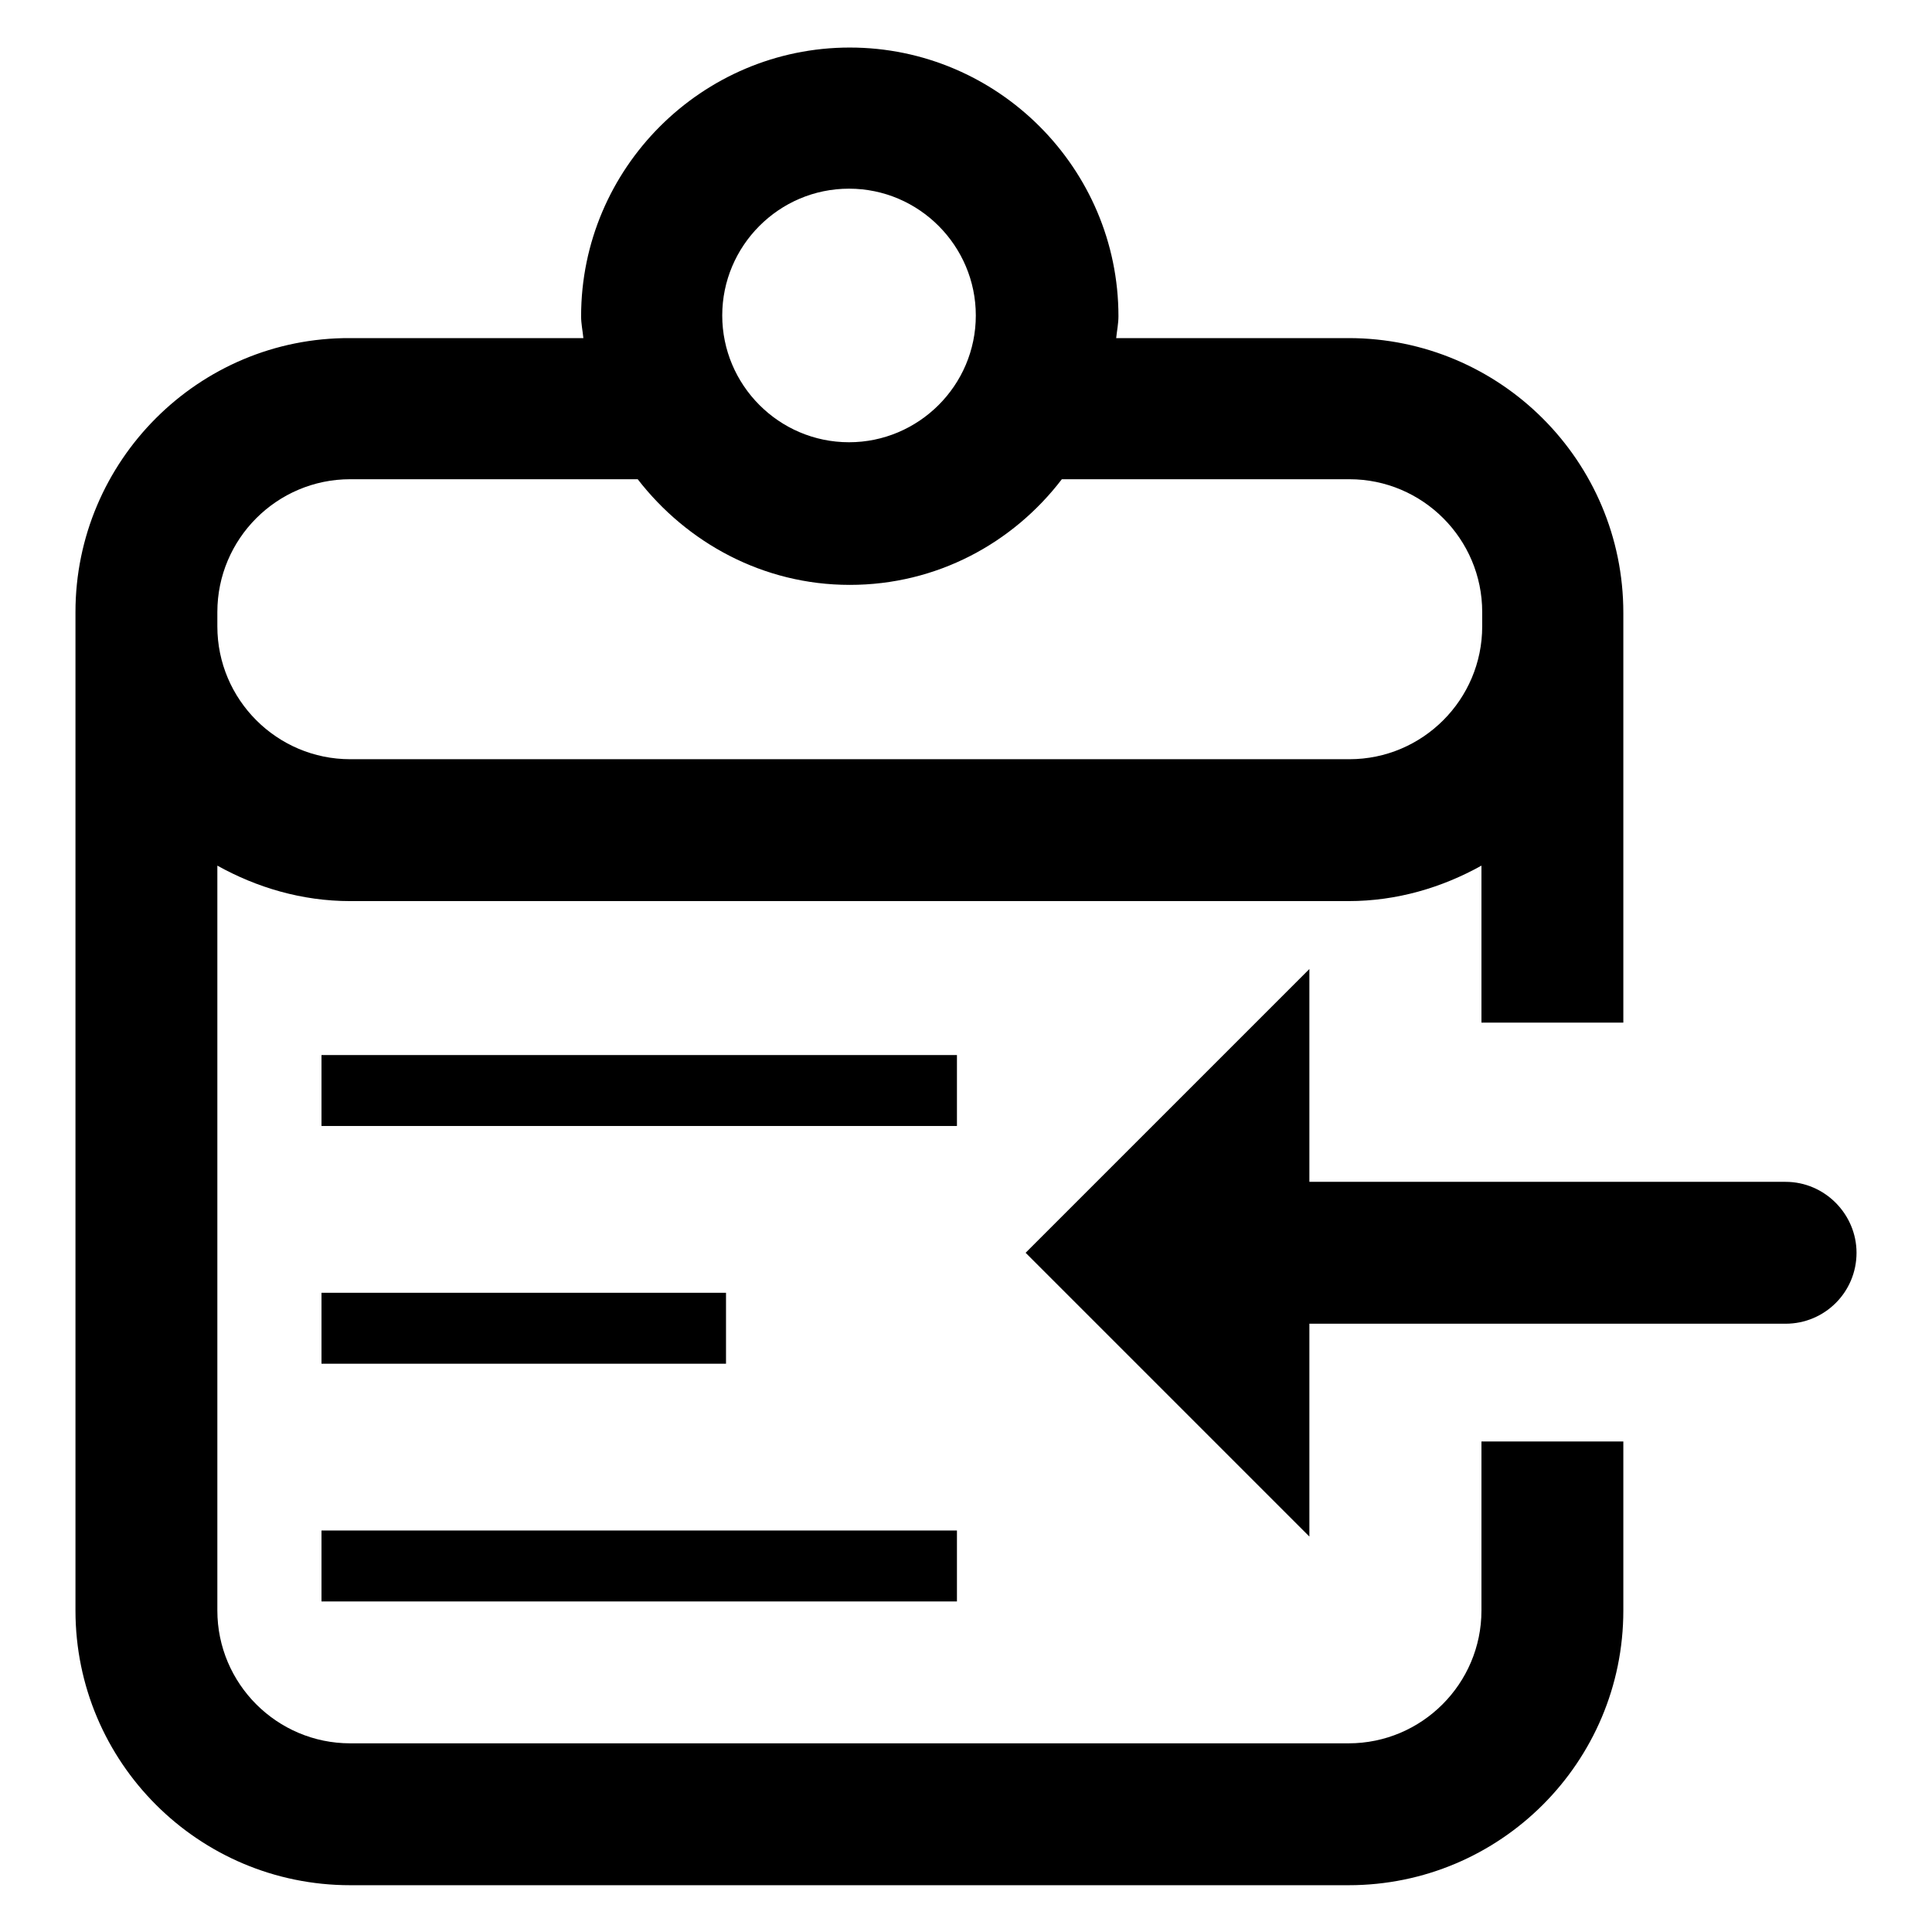
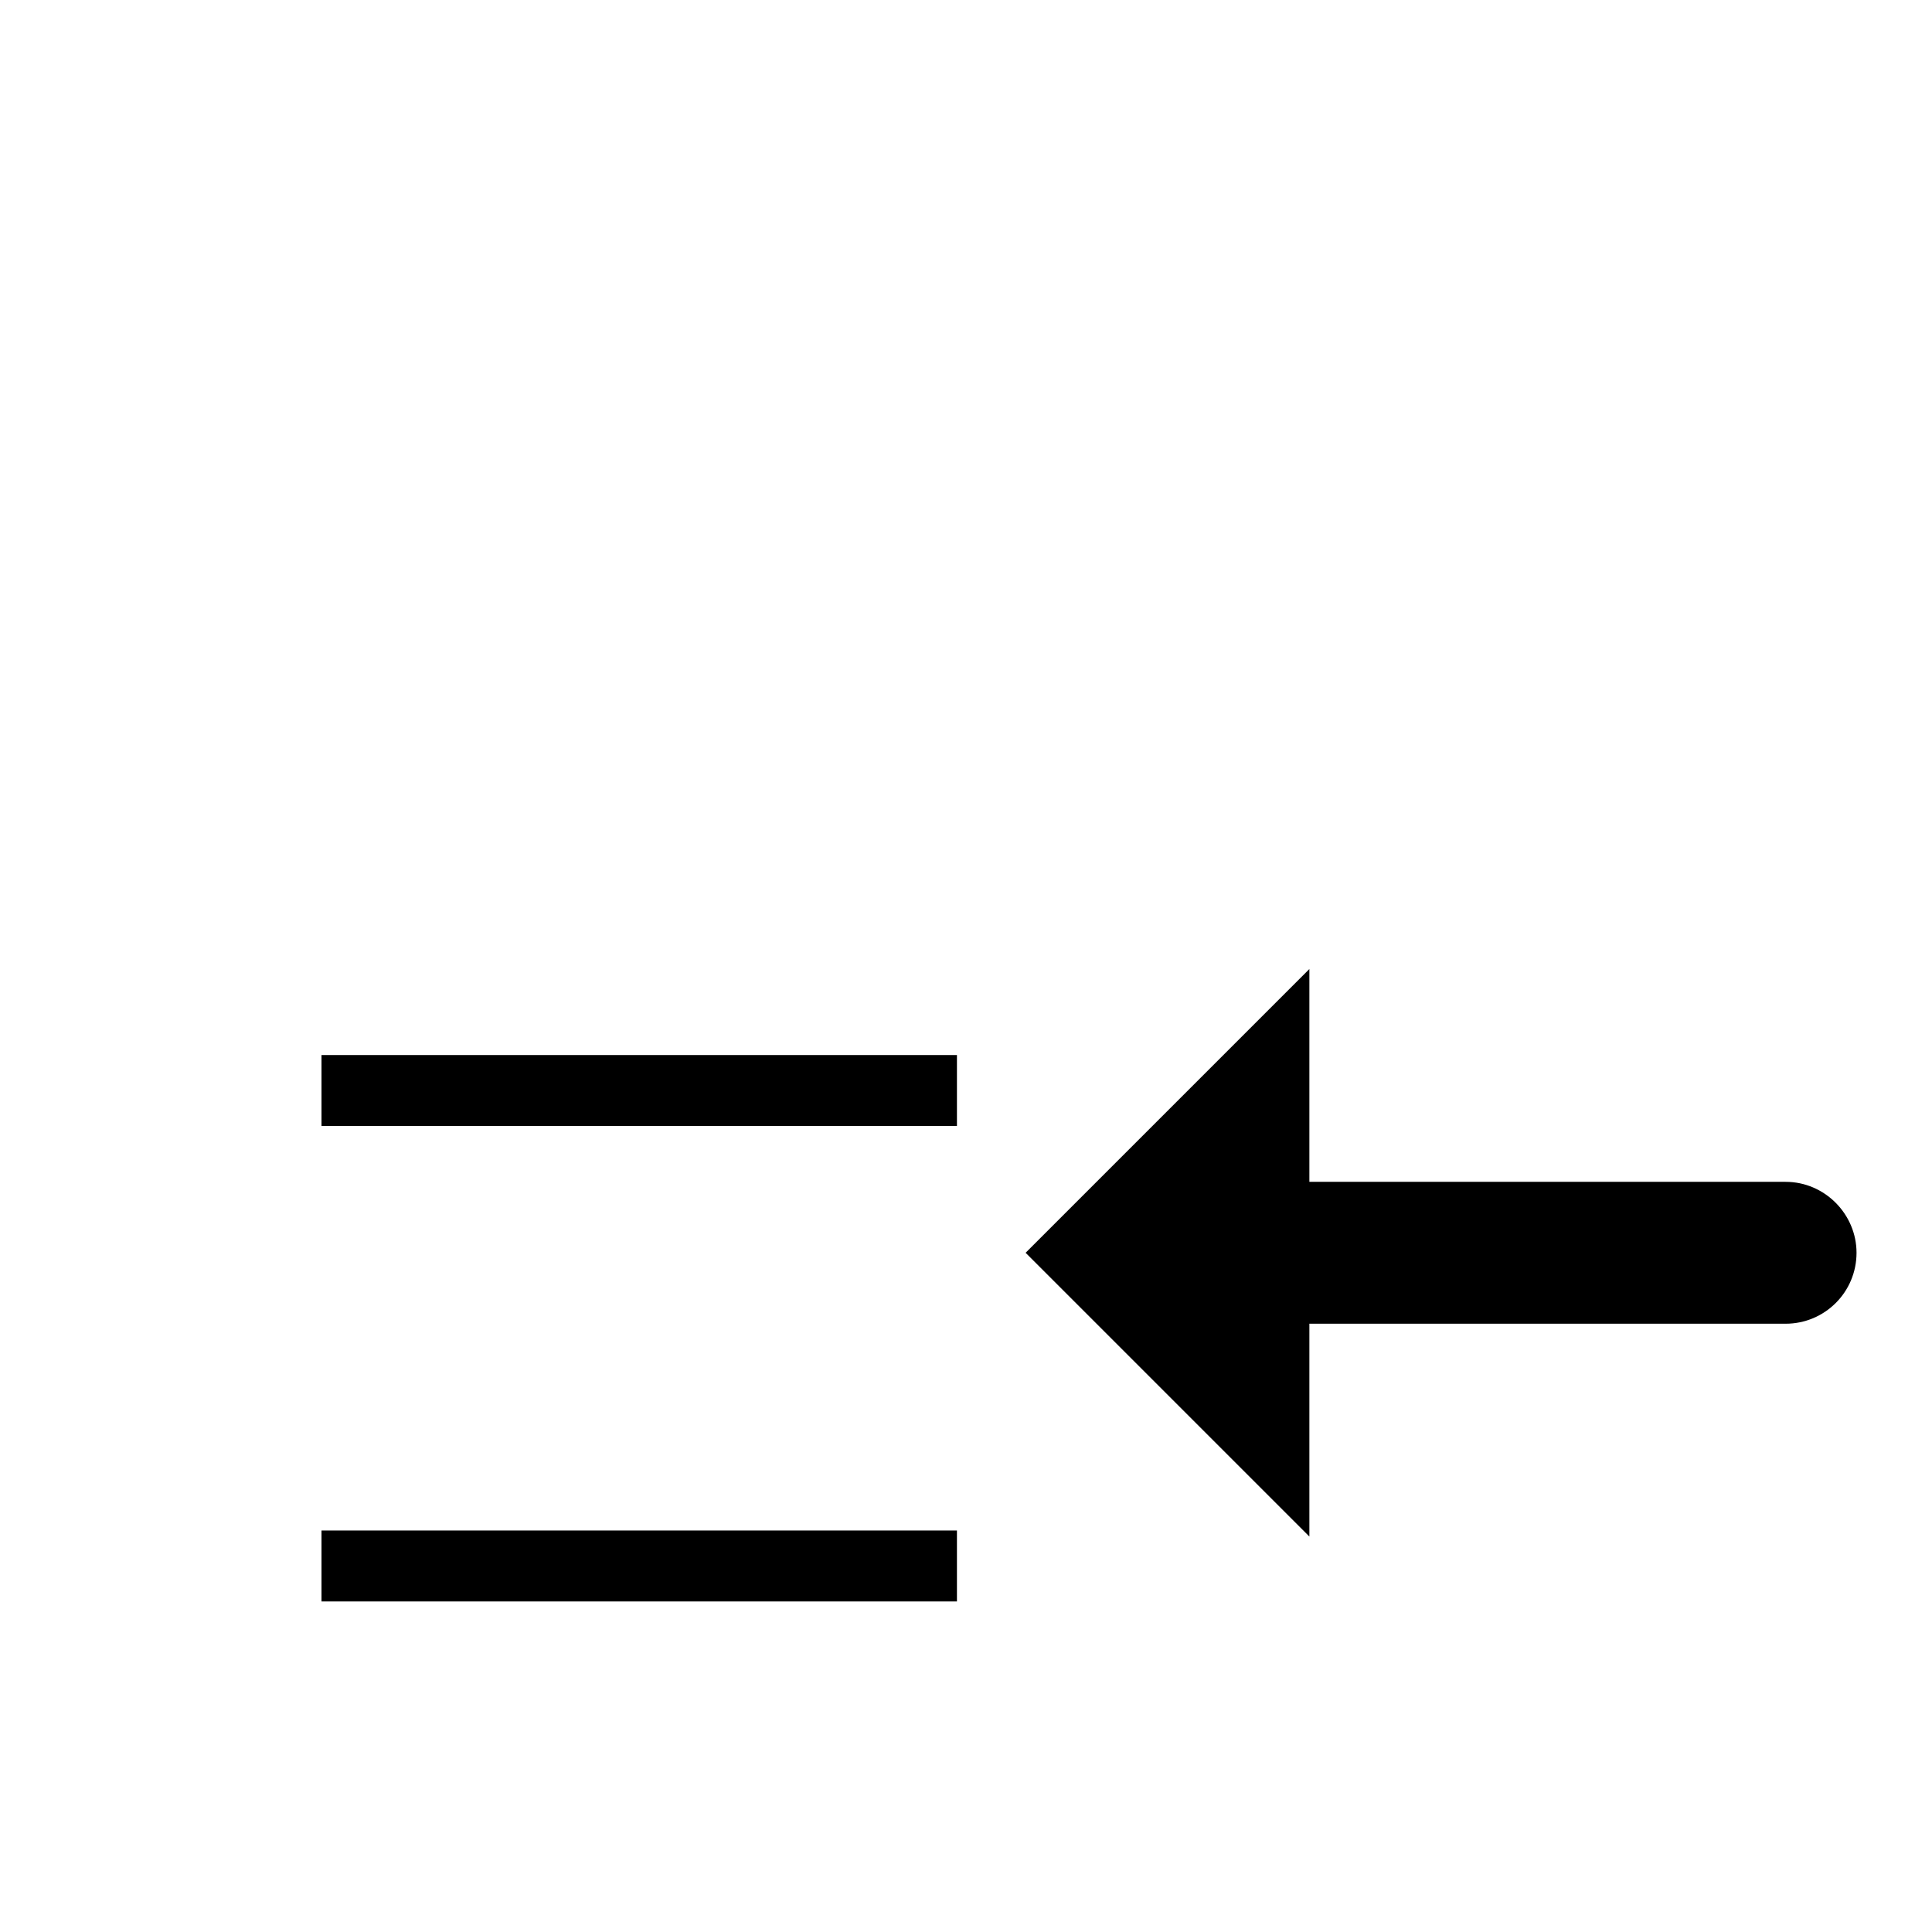
<svg xmlns="http://www.w3.org/2000/svg" version="1.1" x="0px" y="0px" viewBox="0 0 256 256" enable-background="new 0 0 256 256" xml:space="preserve">
  <g>
    <g>
-       <path fill="#000000" d="M196.3,213.4c0,9.7-7.9,17.6-17.6,17.6H46.4c-9.7,0-17.6-7.9-17.6-17.6v-98.7c5.2,2.9,11.2,4.7,17.6,4.7h132.3c6.4,0,12.4-1.8,17.6-4.7v20.8h18.8V83.1v-1.9c0-20.1-16.3-36.4-36.4-36.4h-30.8c0.1-1,0.3-1.9,0.3-2.9c0-19.6-16-35.6-35.6-35.6s-35.6,16-35.6,35.6c0,1,0.2,1.9,0.3,2.9H46.4C26.3,44.7,10,61.1,10,81.1v1.9v130.4c0,20.1,16.3,36.4,36.4,36.4h132.3c20.1,0,36.4-16.3,36.4-36.4V191h-18.8L196.3,213.4L196.3,213.4L196.3,213.4z M112.5,25c9.3,0,16.8,7.6,16.8,16.8c0,9.3-7.6,16.8-16.8,16.8c-9.3,0-16.8-7.6-16.8-16.8S103.2,25,112.5,25z M28.8,81.1c0-9.7,7.9-17.6,17.6-17.6h38.1c6.5,8.4,16.6,14,28.1,14c11.5,0,21.6-5.5,28.1-14h38.1c9.7,0,17.6,7.9,17.6,17.6v1.9c0,9.7-7.9,17.6-17.6,17.6H46.4c-9.7,0-17.6-7.9-17.6-17.6L28.8,81.1L28.8,81.1z" />
      <path fill="#000000" d="M236.6,156.6h-63.1v-28.2L135.9,166l37.6,37.6v-28.2h63.1c5.2,0,9.4-4.2,9.4-9.4C246,160.9,241.8,156.6,236.6,156.6z" />
      <path fill="#000000" d="M42.6,139.8h84.2v9.4H42.6V139.8z" />
      <path fill="#000000" d="M42.6,202.8h84.2v9.4H42.6V202.8z" />
-       <path fill="#000000" d="M42.6,171.3h53.6v9.4H42.6V171.3z" />
    </g>
  </g>
</svg>